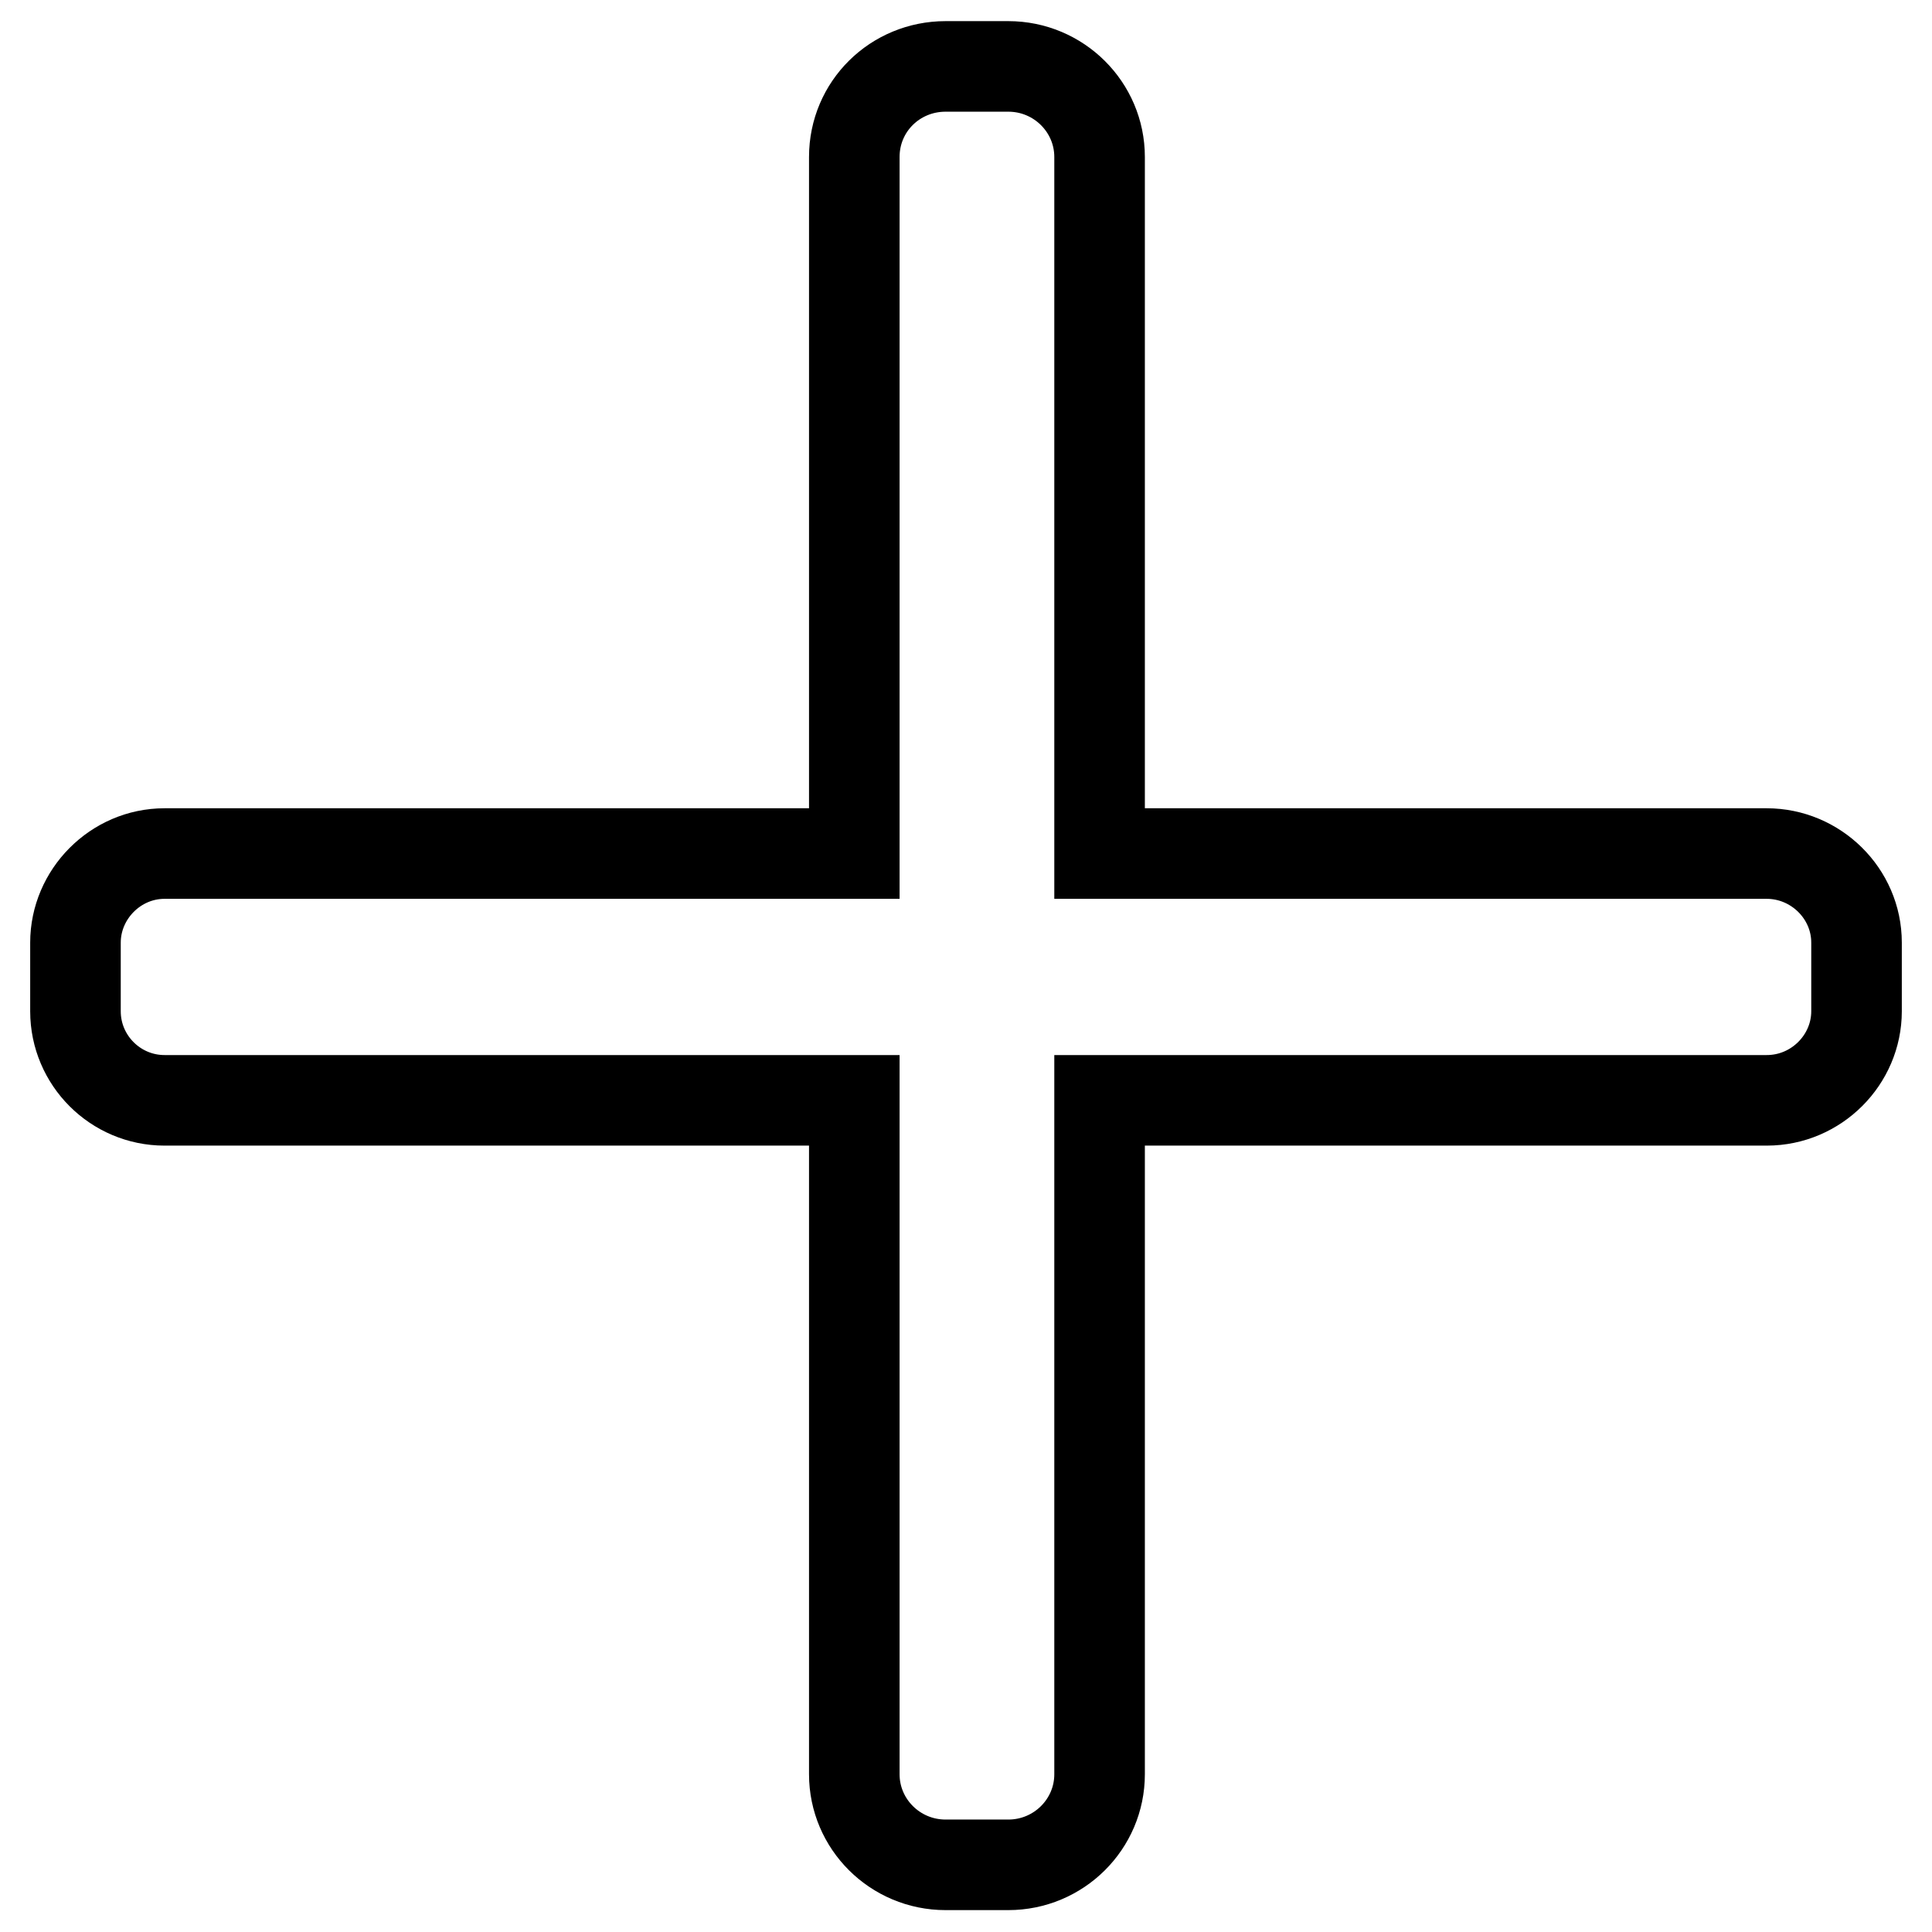
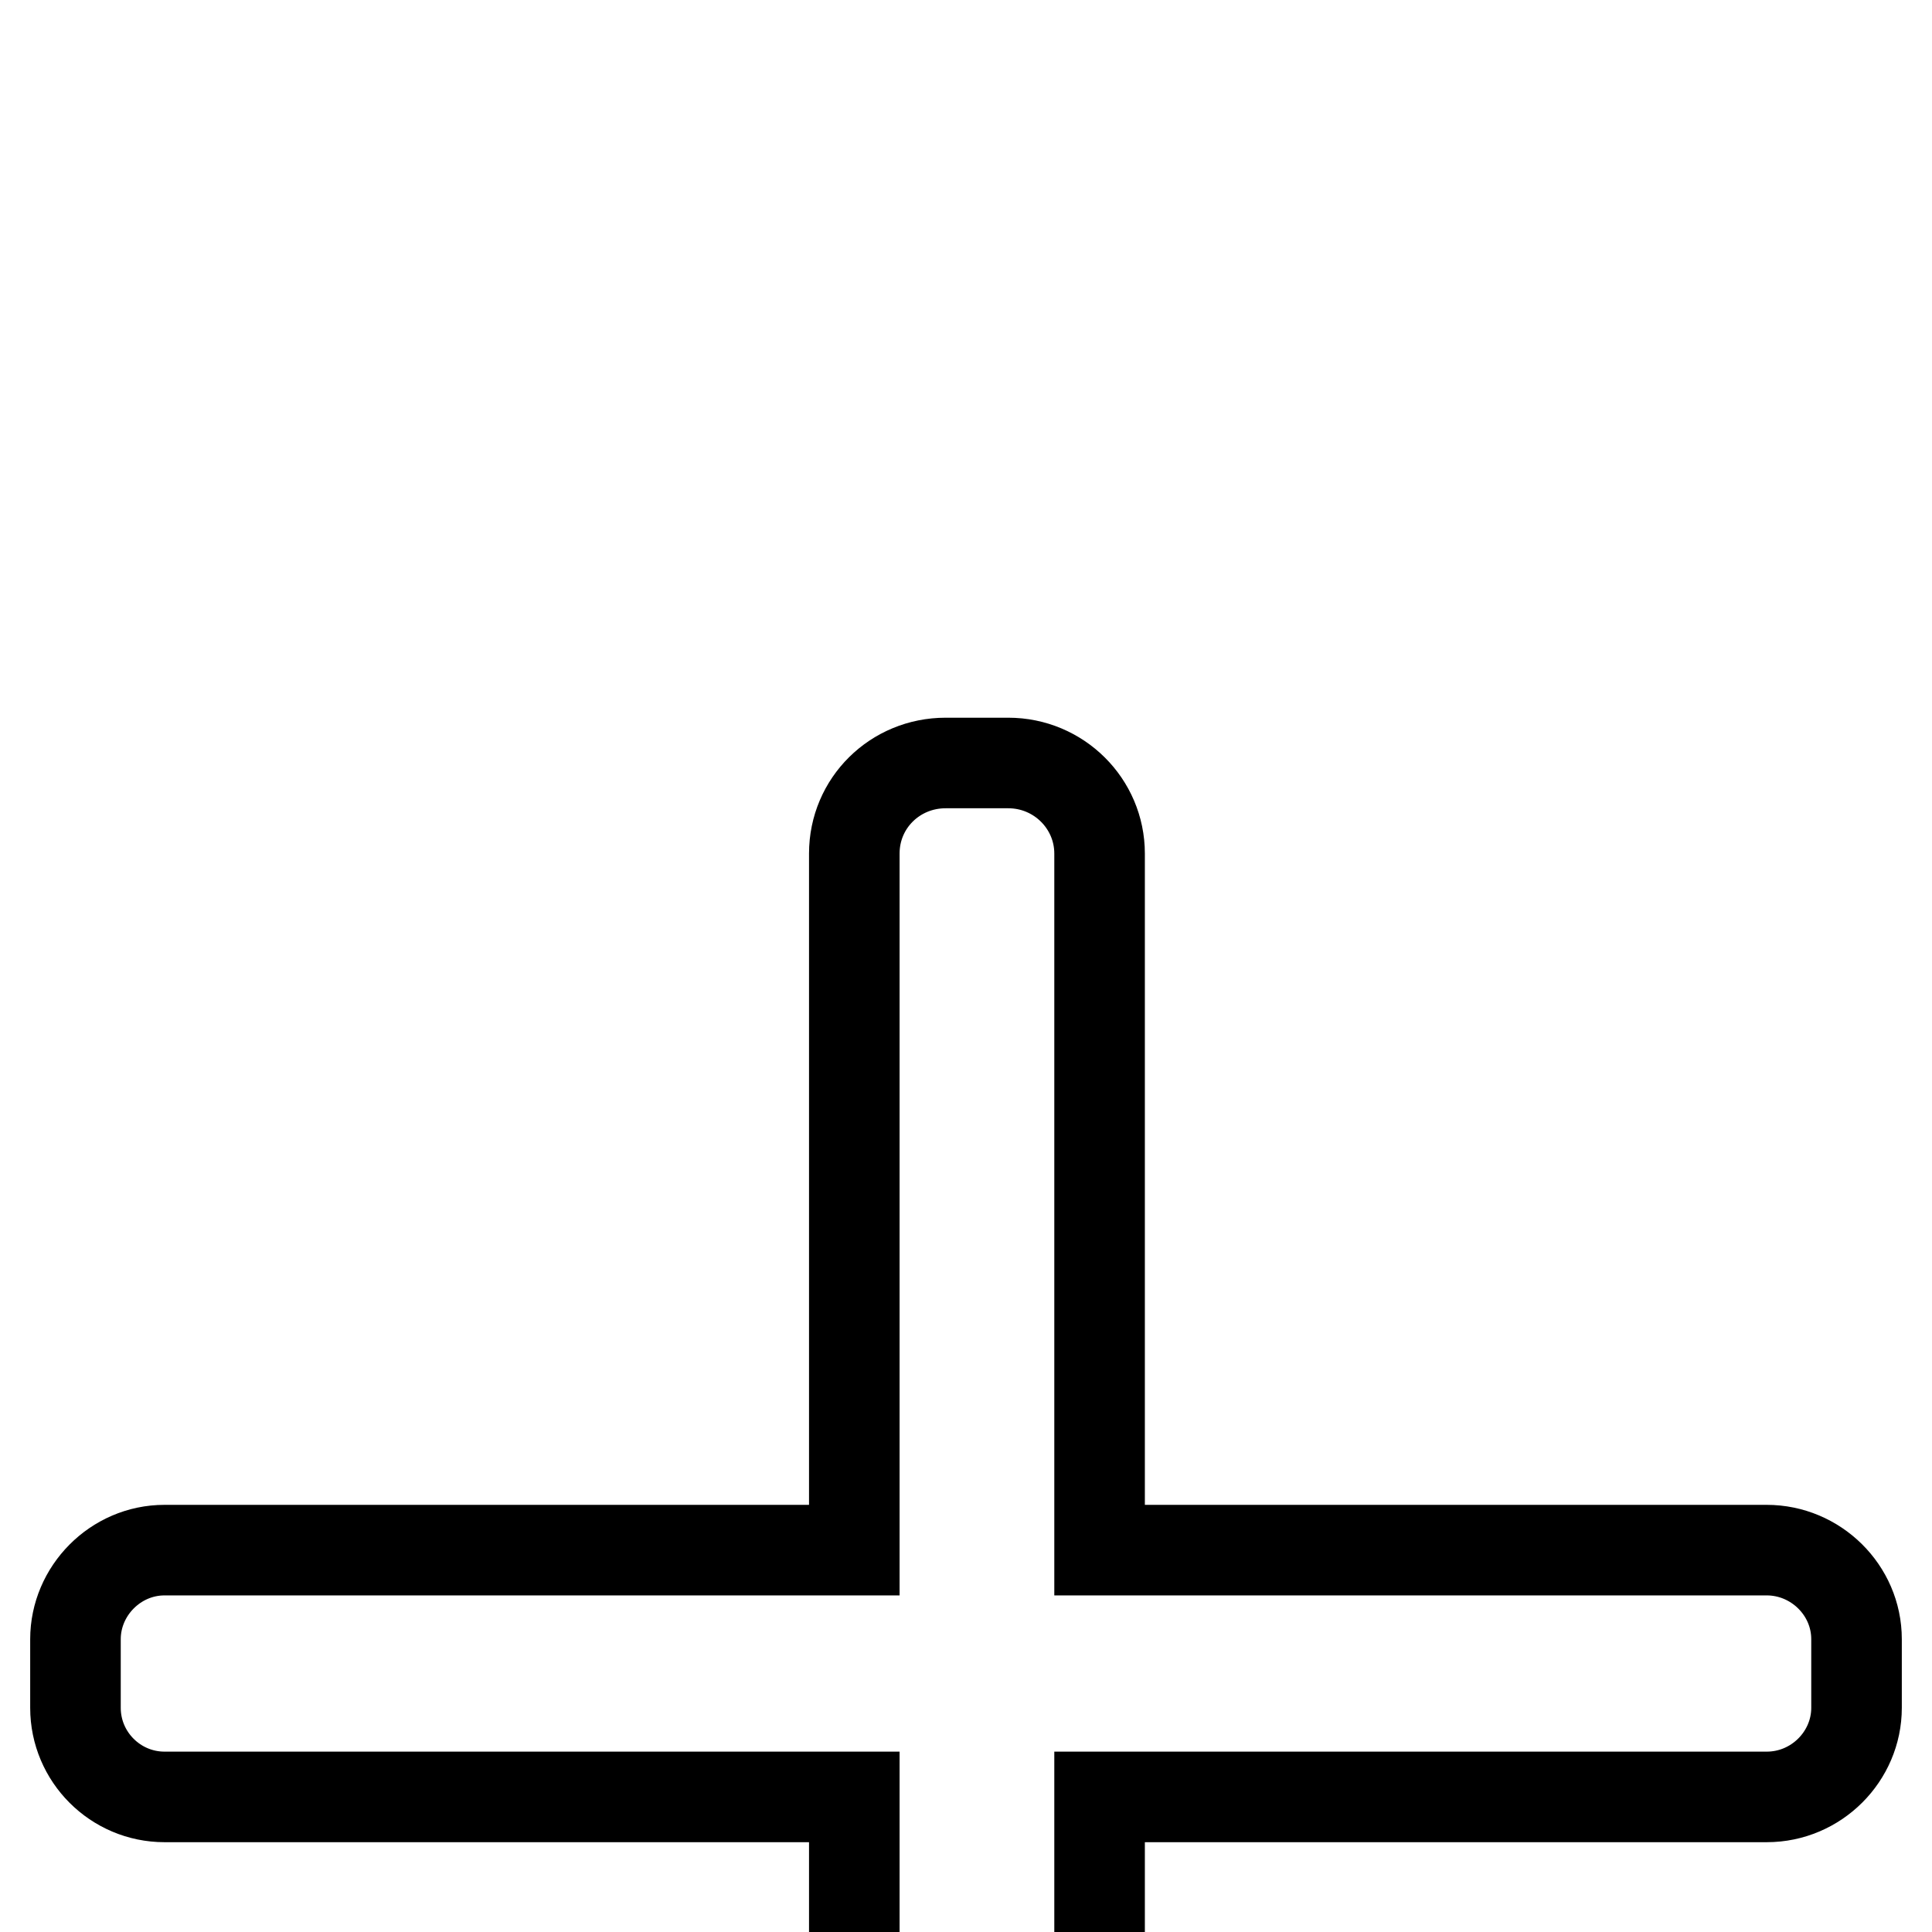
<svg xmlns="http://www.w3.org/2000/svg" version="1.1" x="0px" y="0px" viewBox="0 0 256 256" enable-background="new 0 0 256 256" xml:space="preserve">
  <g>
-     <path stroke-width="12" fill-opacity="0" stroke="#000000" d="M145.7,113.1V20.8c0-6.6-5.4-12-12.1-12h-8.3c-6.7,0-12.1,5.3-12.1,12v92.3H21.8c-6.5,0-11.8,5.4-11.8,11.8 v9.1c0,6.5,5.3,11.8,11.8,11.8h91.4v89.3c0,6.6,5.4,12,12.1,12h8.3c6.7,0,12.1-5.4,12.1-12v-89.3h88.4c6.6,0,11.9-5.4,11.9-11.8 v-9.1c0-6.5-5.4-11.8-11.9-11.8H145.7L145.7,113.1z" />
+     <path stroke-width="12" fill-opacity="0" stroke="#000000" d="M145.7,113.1c0-6.6-5.4-12-12.1-12h-8.3c-6.7,0-12.1,5.3-12.1,12v92.3H21.8c-6.5,0-11.8,5.4-11.8,11.8 v9.1c0,6.5,5.3,11.8,11.8,11.8h91.4v89.3c0,6.6,5.4,12,12.1,12h8.3c6.7,0,12.1-5.4,12.1-12v-89.3h88.4c6.6,0,11.9-5.4,11.9-11.8 v-9.1c0-6.5-5.4-11.8-11.9-11.8H145.7L145.7,113.1z" />
  </g>
</svg>